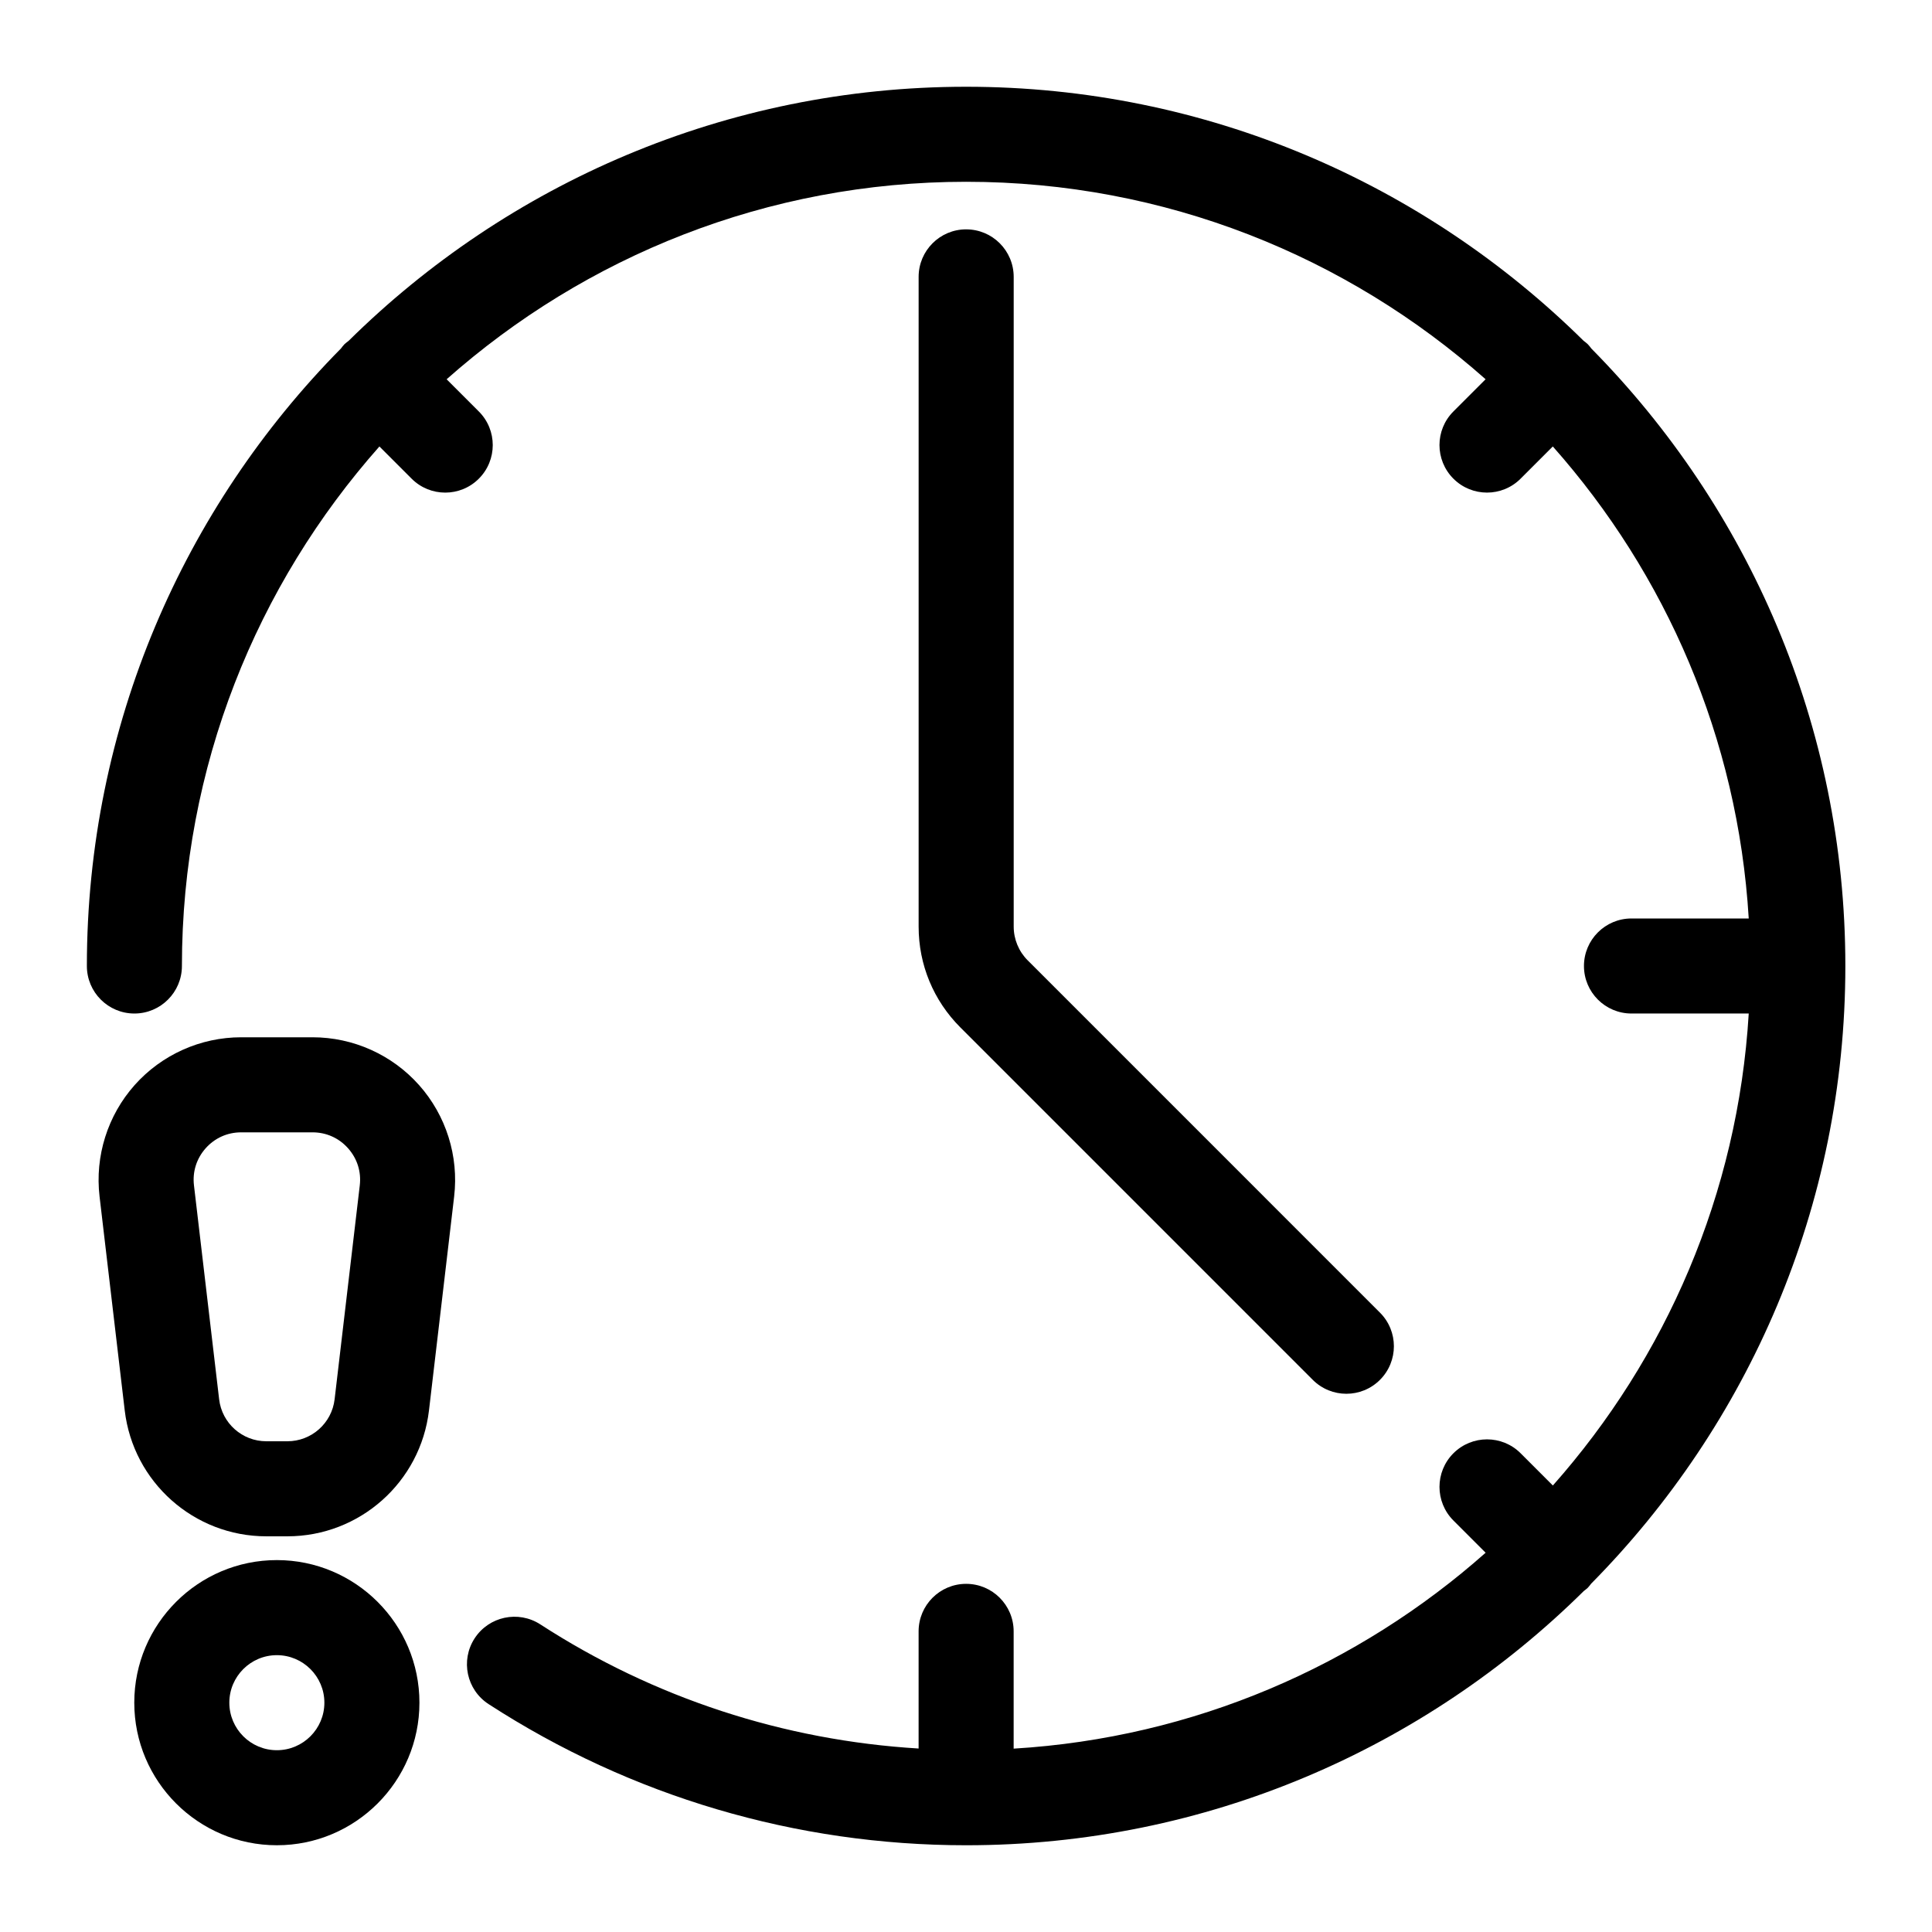
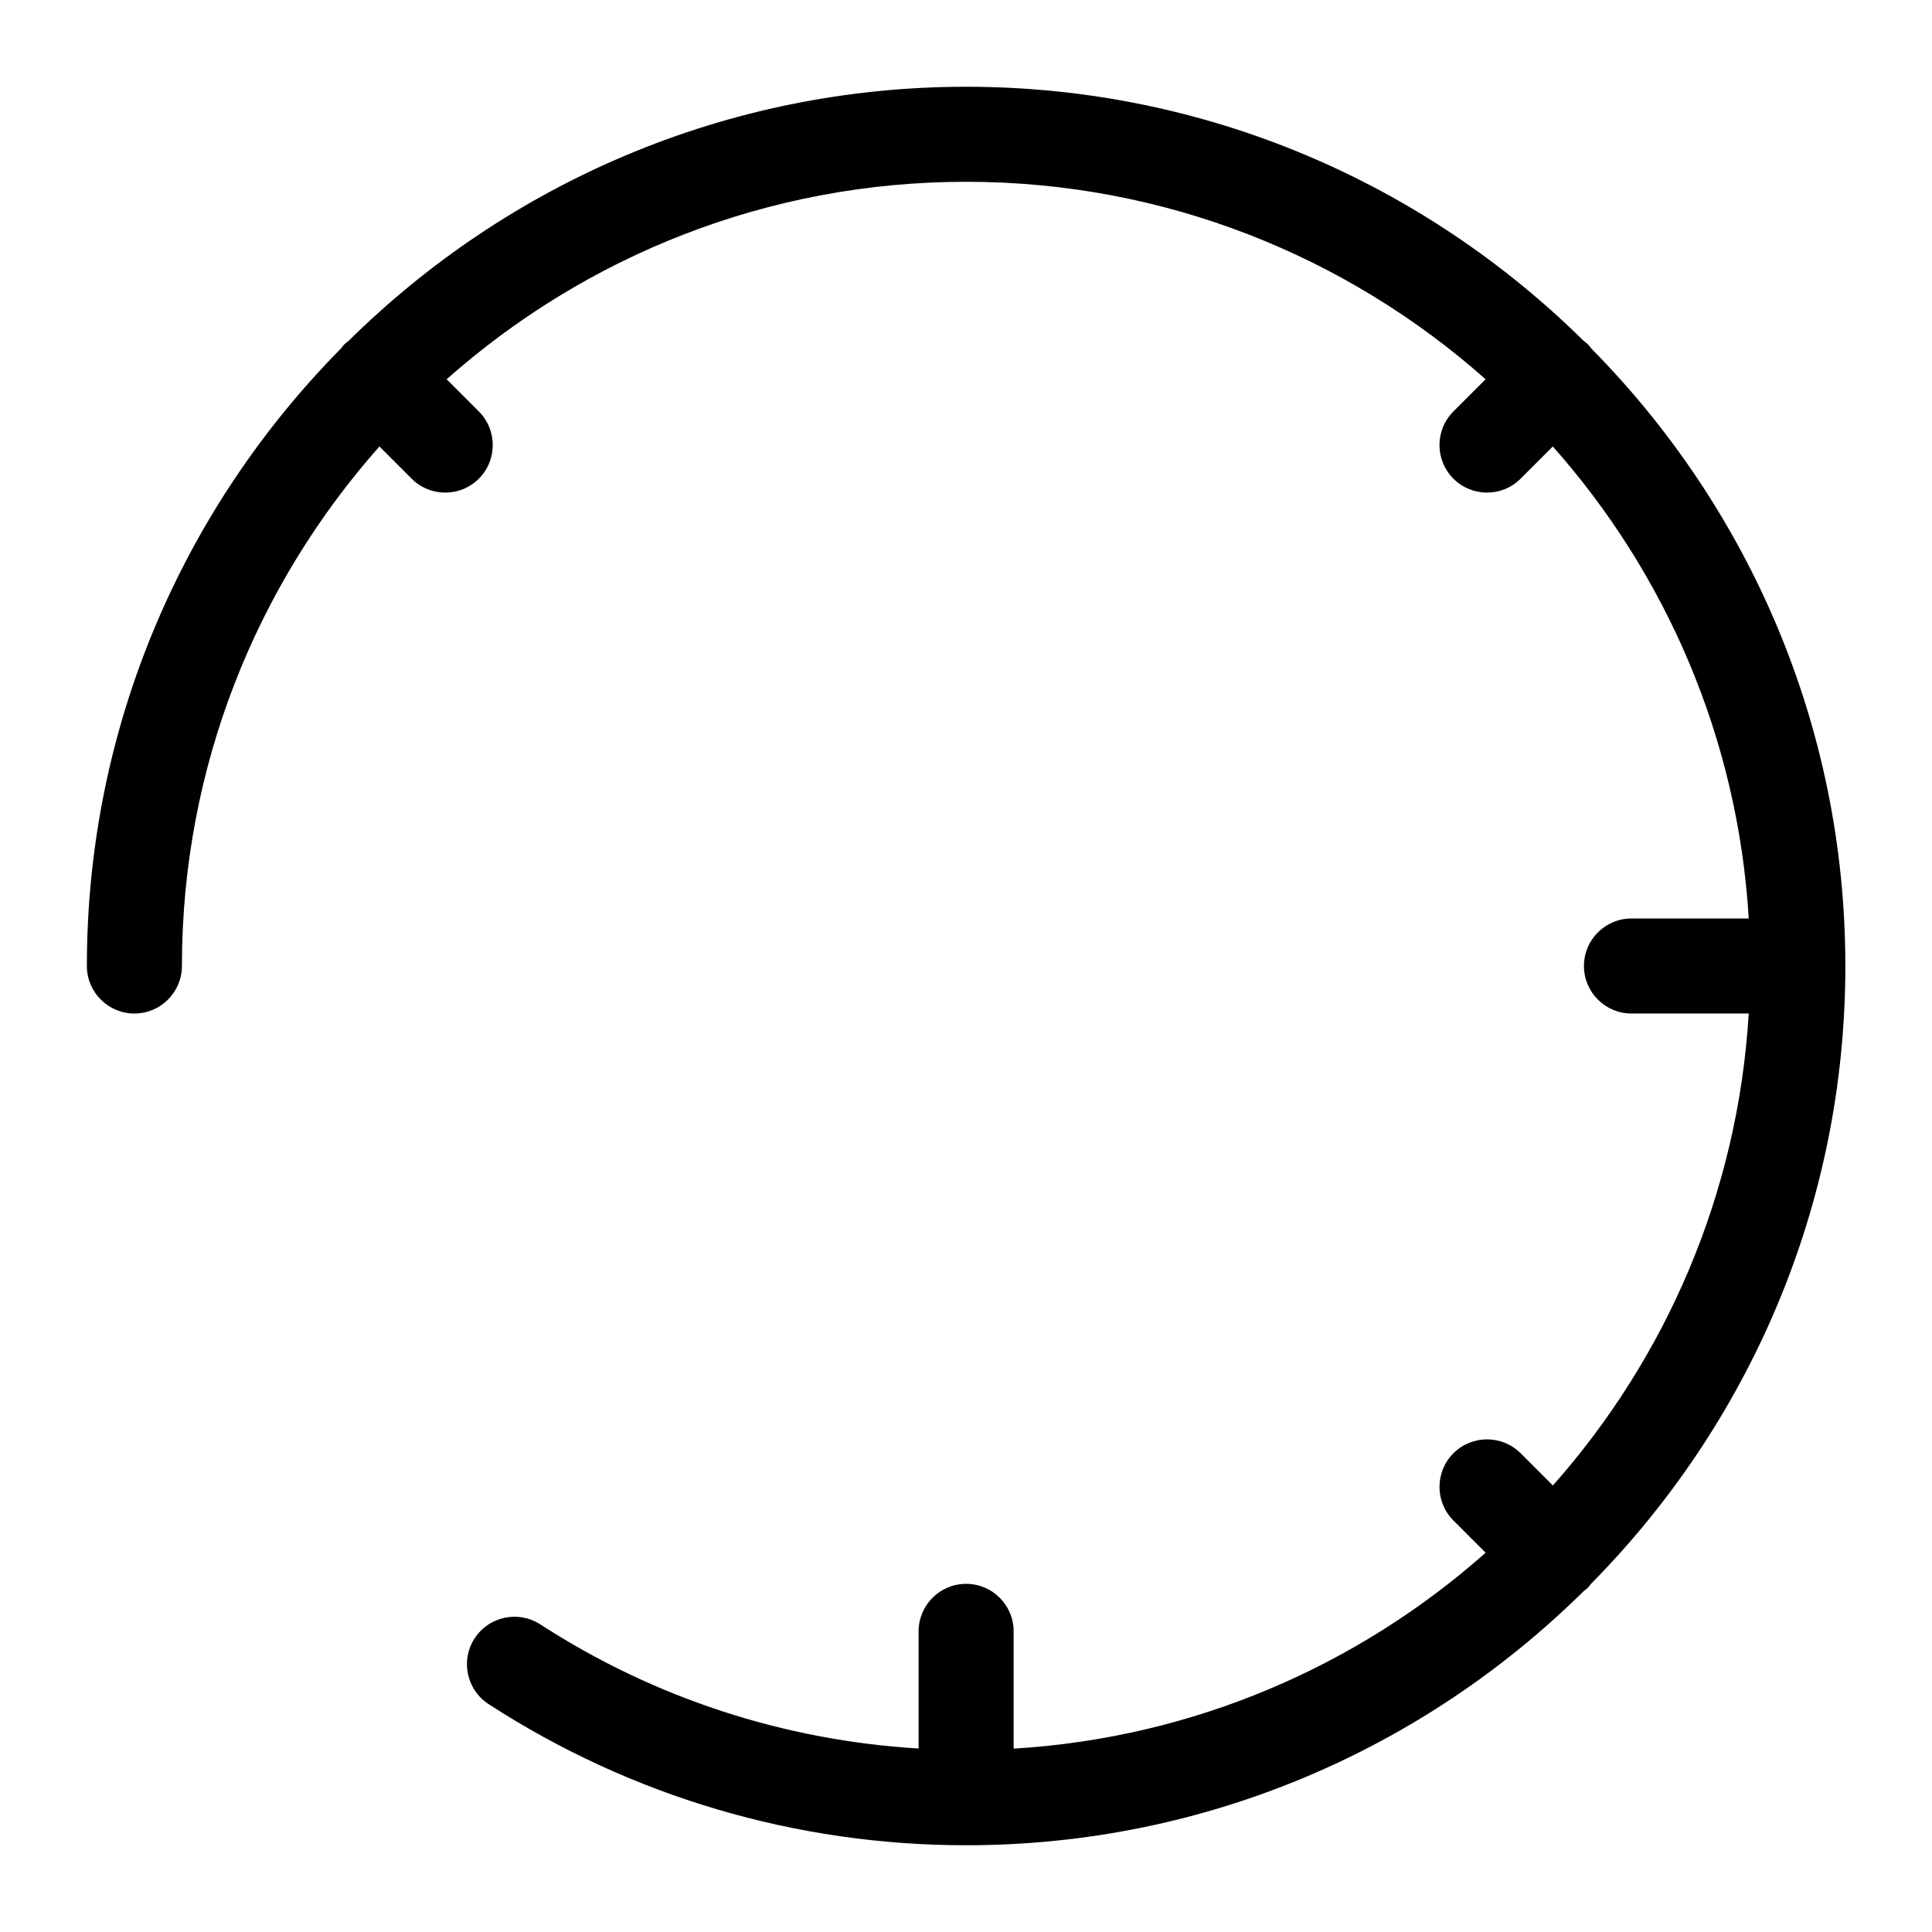
<svg xmlns="http://www.w3.org/2000/svg" fill="#000000" width="800px" height="800px" version="1.1" viewBox="144 144 512 512">
  <g>
-     <path d="m400.04 204.78c-6.953 0-12.594 5.644-12.594 12.594v172.2c0 10.094 3.938 19.586 11.07 26.715l93.383 93.387c2.461 2.461 5.688 3.688 8.902 3.688 3.219 0 6.449-1.227 8.906-3.691 4.918-4.918 4.918-12.891 0-17.809l-93.383-93.387c-2.344-2.344-3.684-5.586-3.684-8.906v-172.19c-0.004-6.961-5.641-12.598-12.602-12.598z" />
    <path d="m565.71 236.35c-0.297-0.379-0.566-0.77-0.914-1.113-0.348-0.352-0.742-0.617-1.121-0.918-42.113-41.59-99.918-67.328-163.64-67.328-63.719 0-121.52 25.73-163.63 67.32-0.379 0.301-0.773 0.574-1.129 0.918-0.352 0.352-0.617 0.742-0.918 1.121-41.598 42.121-67.328 99.926-67.336 163.65 0 6.953 5.644 12.594 12.594 12.594 6.953 0 12.594-5.644 12.594-12.594 0-52.773 19.812-100.98 52.34-137.68l8.535 8.535c2.457 2.461 5.68 3.691 8.906 3.691 3.223 0 6.449-1.227 8.906-3.691 4.918-4.918 4.918-12.891 0-17.809l-8.535-8.535c36.691-32.523 84.906-52.336 137.67-52.336 52.773 0 100.98 19.805 137.67 52.332l-8.535 8.535c-4.918 4.918-4.918 12.891 0 17.809 2.457 2.461 5.68 3.691 8.906 3.691 3.223 0 6.449-1.227 8.906-3.691l8.535-8.535c29.926 33.754 49.043 77.25 51.922 125.09h-31.074c-6.953 0-12.594 5.644-12.594 12.594 0 6.953 5.644 12.594 12.594 12.594h31.074c-2.871 47.832-21.996 91.336-51.91 125.08l-8.539-8.539c-4.918-4.918-12.891-4.918-17.816 0-4.918 4.918-4.918 12.891 0 17.816l8.539 8.539c-33.75 29.922-77.254 49.039-125.08 51.918v-31.078c0-6.953-5.644-12.594-12.594-12.594-6.953 0-12.594 5.644-12.594 12.594v31.047c-35.695-2.152-70.125-13.371-100.25-32.898-5.84-3.777-13.633-2.117-17.418 3.715-3.785 5.84-2.117 13.641 3.715 17.418 37.742 24.473 81.5 37.402 126.54 37.402 63.75 0 121.59-25.754 163.7-67.379 0.359-0.285 0.73-0.535 1.062-0.867s0.586-0.711 0.875-1.07c41.621-42.113 67.371-99.945 67.371-163.7v-0.008c0-63.727-25.738-121.53-67.332-163.64z" />
-     <path d="m214.58 551.14h5.578c19.156 0 35.293-14.348 37.527-33.371l6.668-56.68c1.258-10.707-2.129-21.469-9.289-29.523-7.164-8.051-17.453-12.676-28.234-12.676h-18.918c-10.781 0-21.07 4.621-28.238 12.676-7.16 8.055-10.547 18.816-9.289 29.523l6.668 56.68c2.234 19.027 18.371 33.371 37.527 33.371zm-16.086-102.83c2.426-2.727 5.769-4.227 9.418-4.227h18.918c3.644 0 6.992 1.5 9.414 4.227 2.426 2.727 3.527 6.223 3.098 9.844l-6.668 56.68c-0.75 6.34-6.129 11.117-12.516 11.117h-5.578c-6.387 0-11.766-4.781-12.508-11.129l-6.668-56.68c-0.43-3.609 0.672-7.106 3.09-9.832z" />
-     <path d="m217.37 557.44c-20.84 0-37.785 16.945-37.785 37.785s16.945 37.785 37.785 37.785c20.84 0 37.785-16.945 37.785-37.785 0-20.836-16.945-37.785-37.785-37.785zm0 50.383c-6.945 0-12.594-5.648-12.594-12.594 0-6.945 5.648-12.594 12.594-12.594 6.945 0 12.594 5.648 12.594 12.594 0 6.945-5.648 12.594-12.594 12.594z" />
  </g>
</svg>